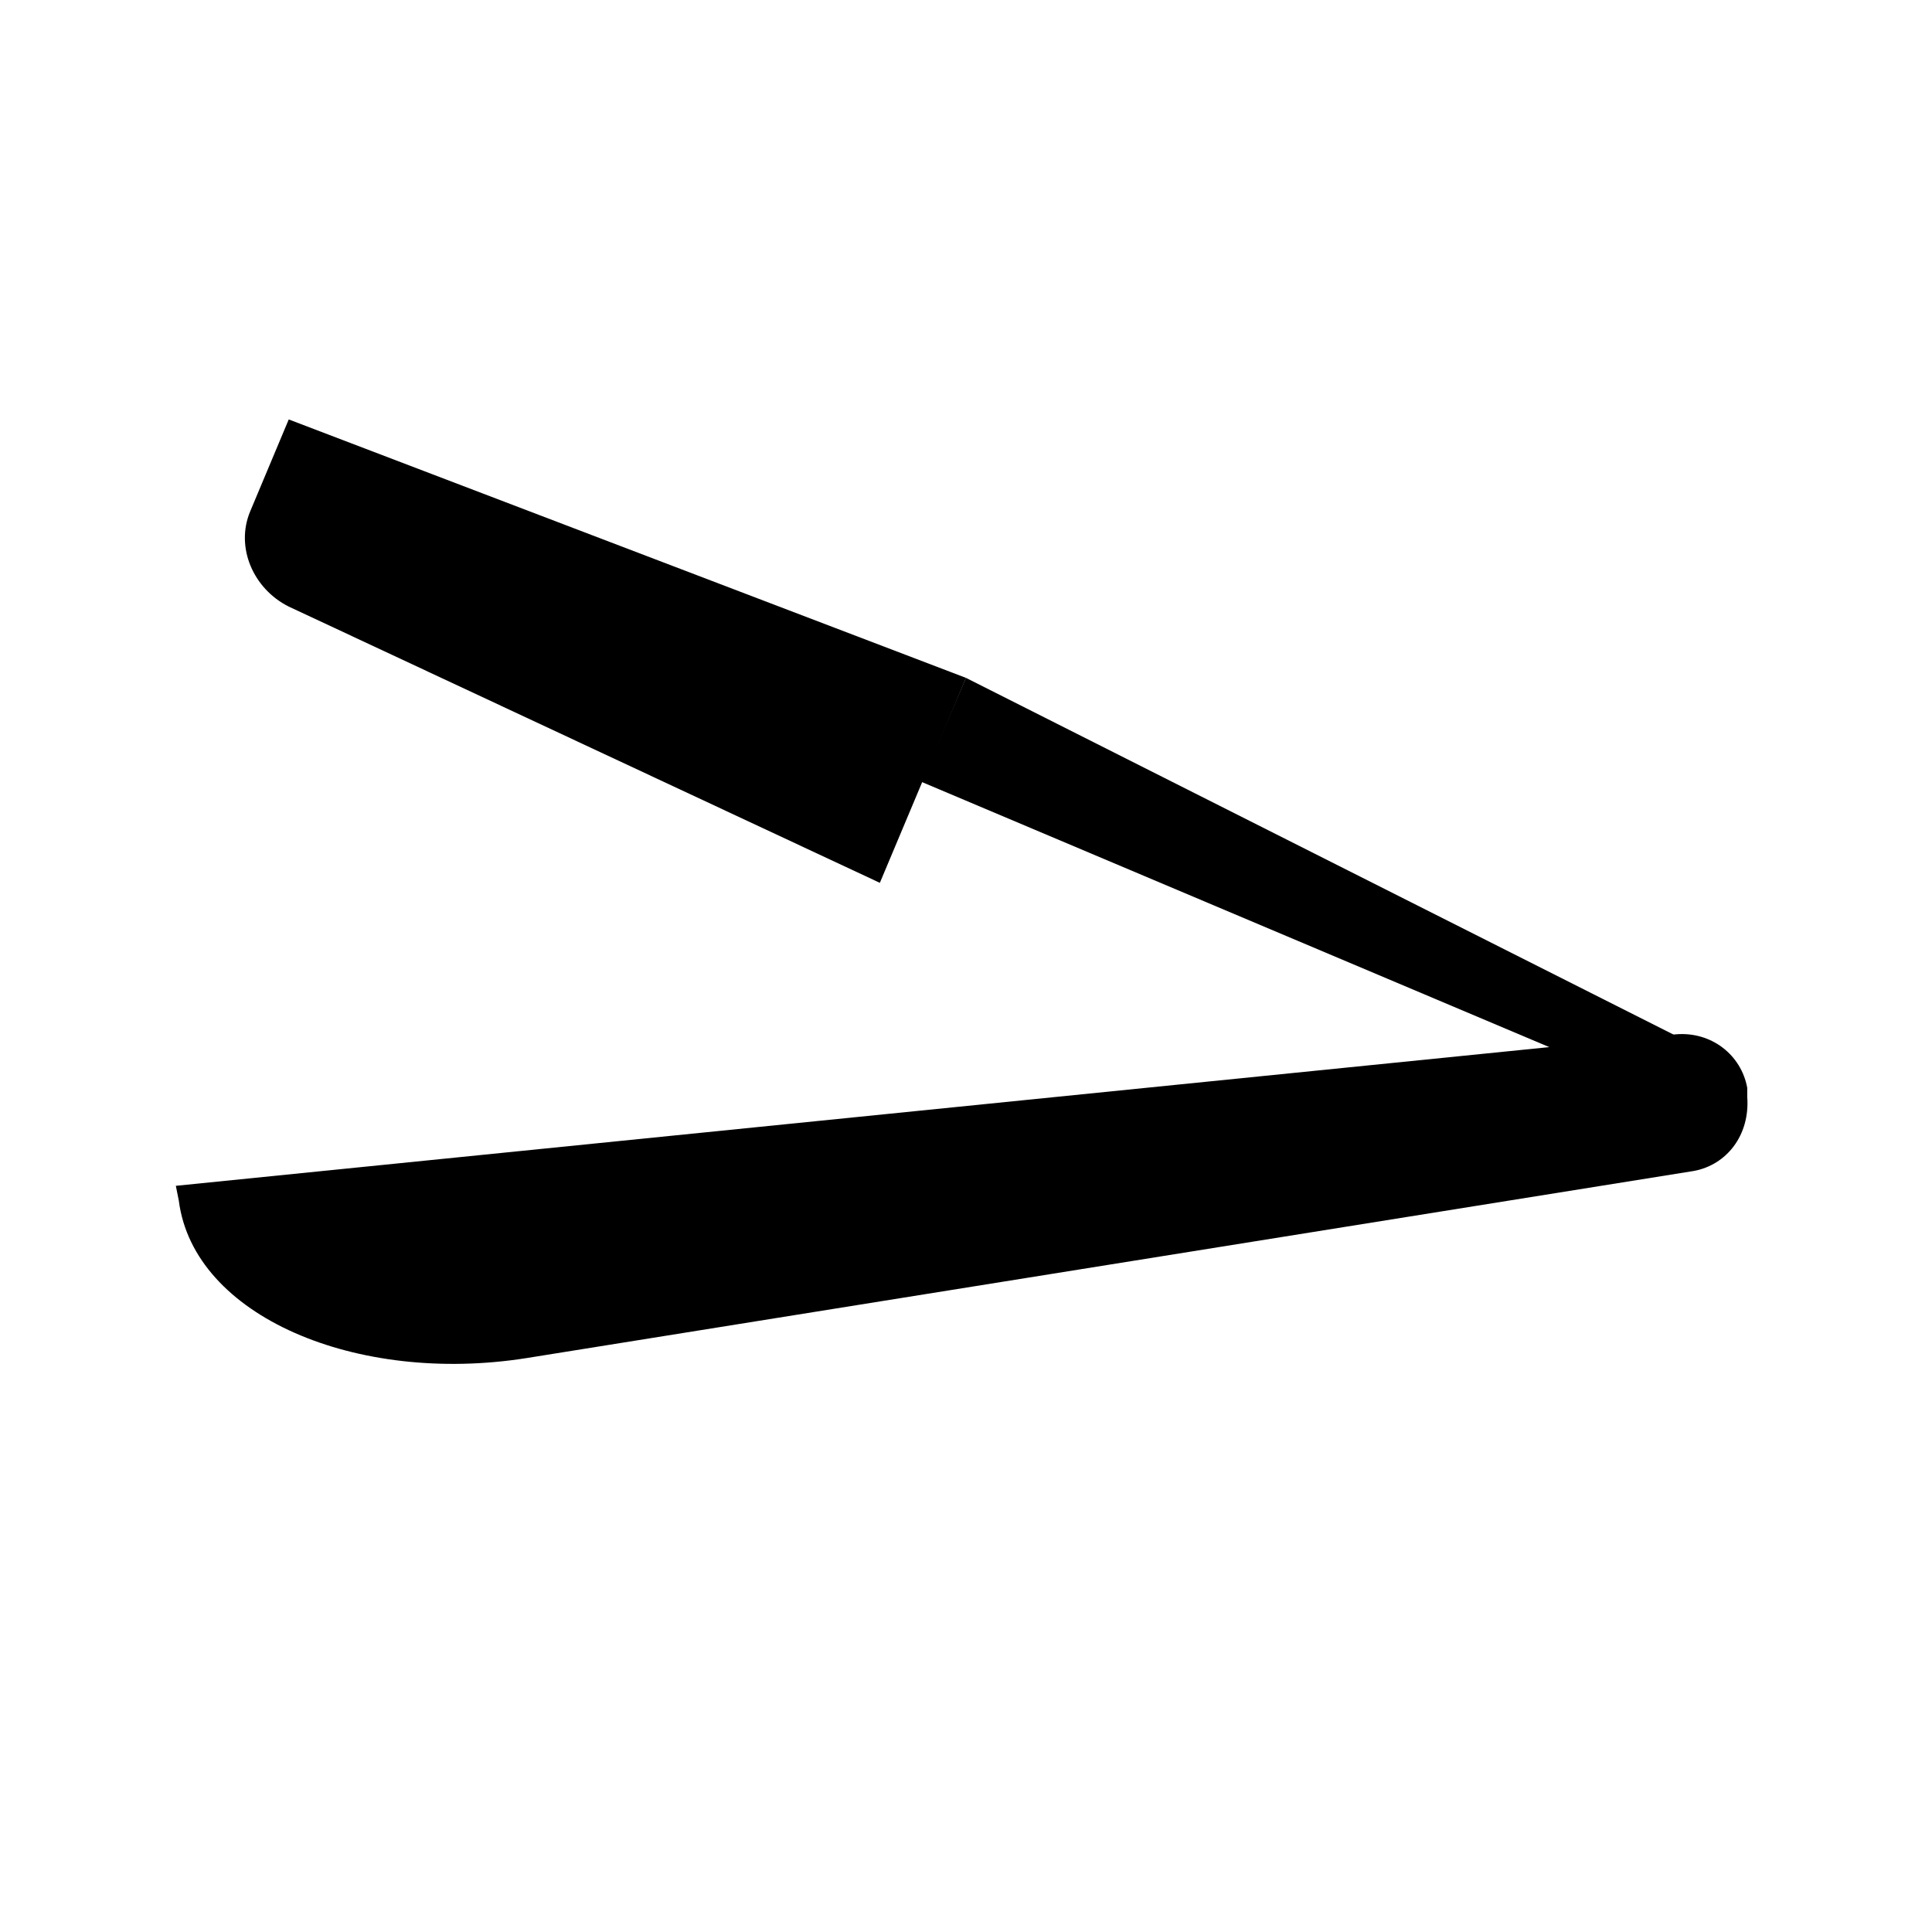
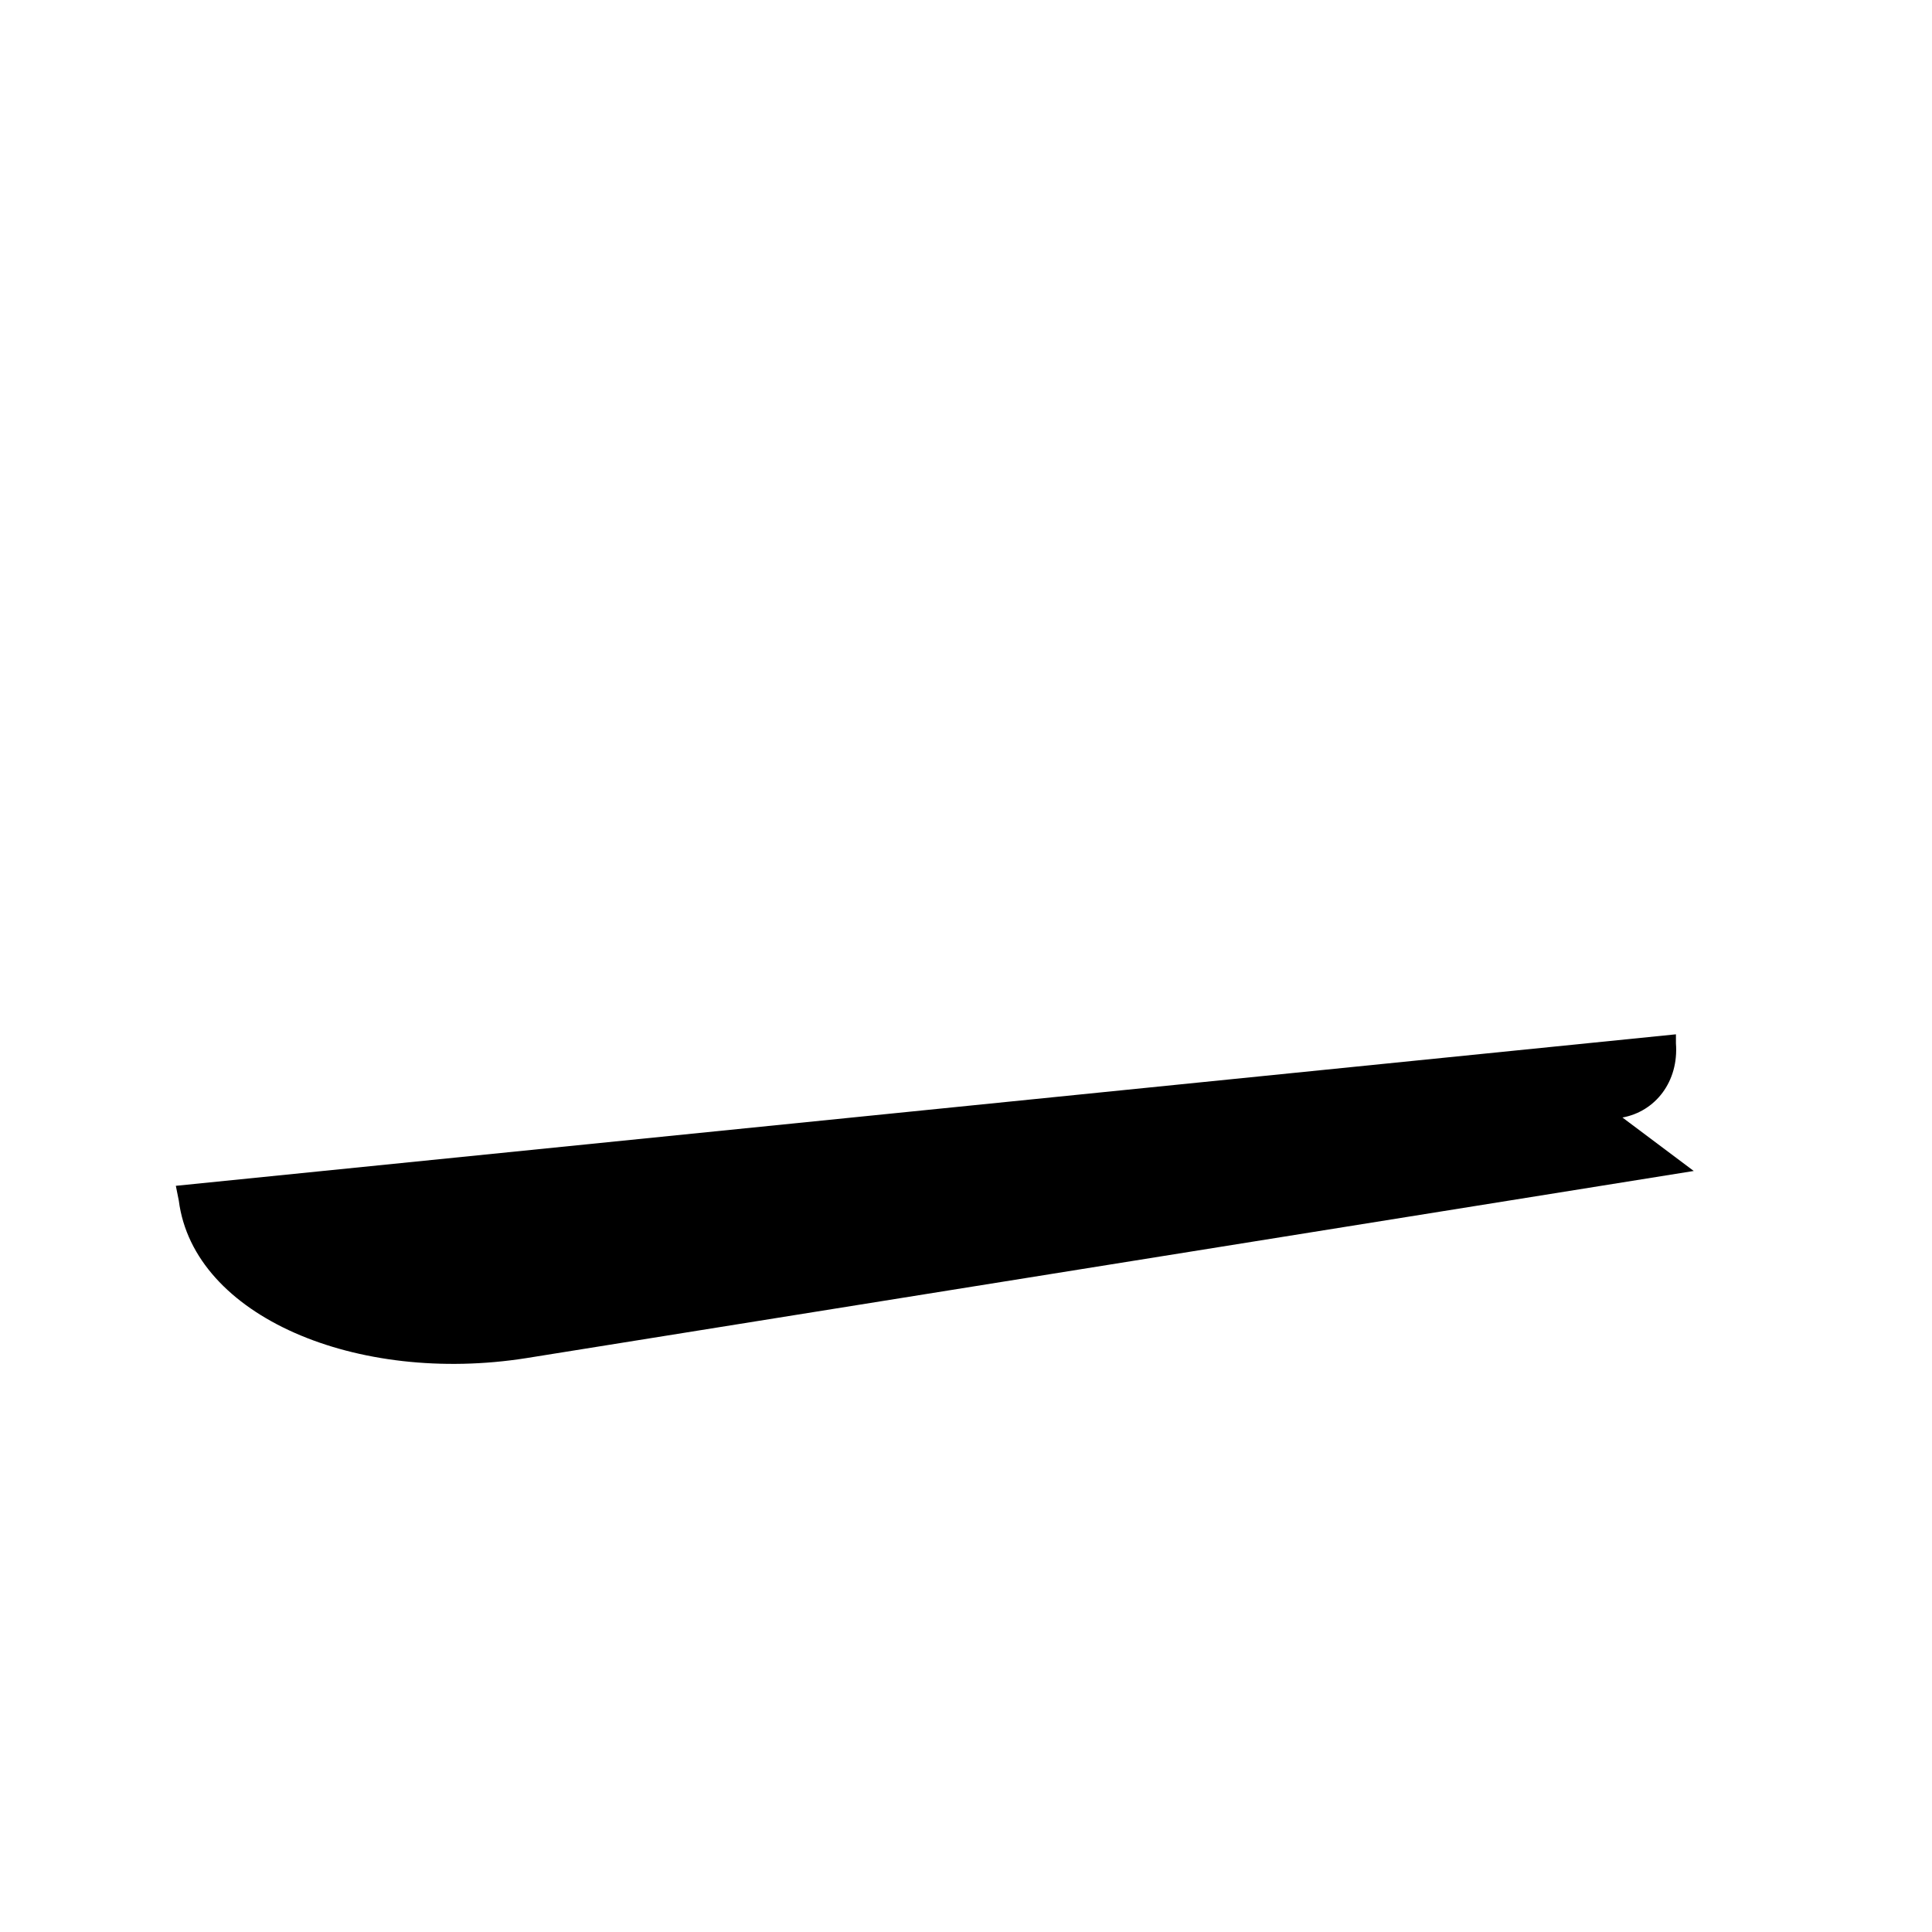
<svg xmlns="http://www.w3.org/2000/svg" fill="#000000" width="800px" height="800px" version="1.1" viewBox="144 144 512 512">
  <g>
-     <path d="m592.86 454.32-309.37 49.594c-44.871 7.086-88.168-11.02-92.102-41.723l-0.789-3.938 397.54-40.148c9.445-0.789 17.32 5.512 18.895 14.168v2.363c0.785 10.234-5.512 18.109-14.172 19.684z" />
-     <path d="m377.17 377.96-156.65-73.211c-9.445-4.723-14.168-15.742-10.234-25.191l10.234-24.402 179.48 68.488z" />
-     <path d="m555.86 422.04-167.68-70.848 11.809-27.551 188.93 95.25z" />
+     <path d="m592.86 454.32-309.37 49.594c-44.871 7.086-88.168-11.02-92.102-41.723l-0.789-3.938 397.54-40.148v2.363c0.785 10.234-5.512 18.109-14.172 19.684z" />
  </g>
</svg>